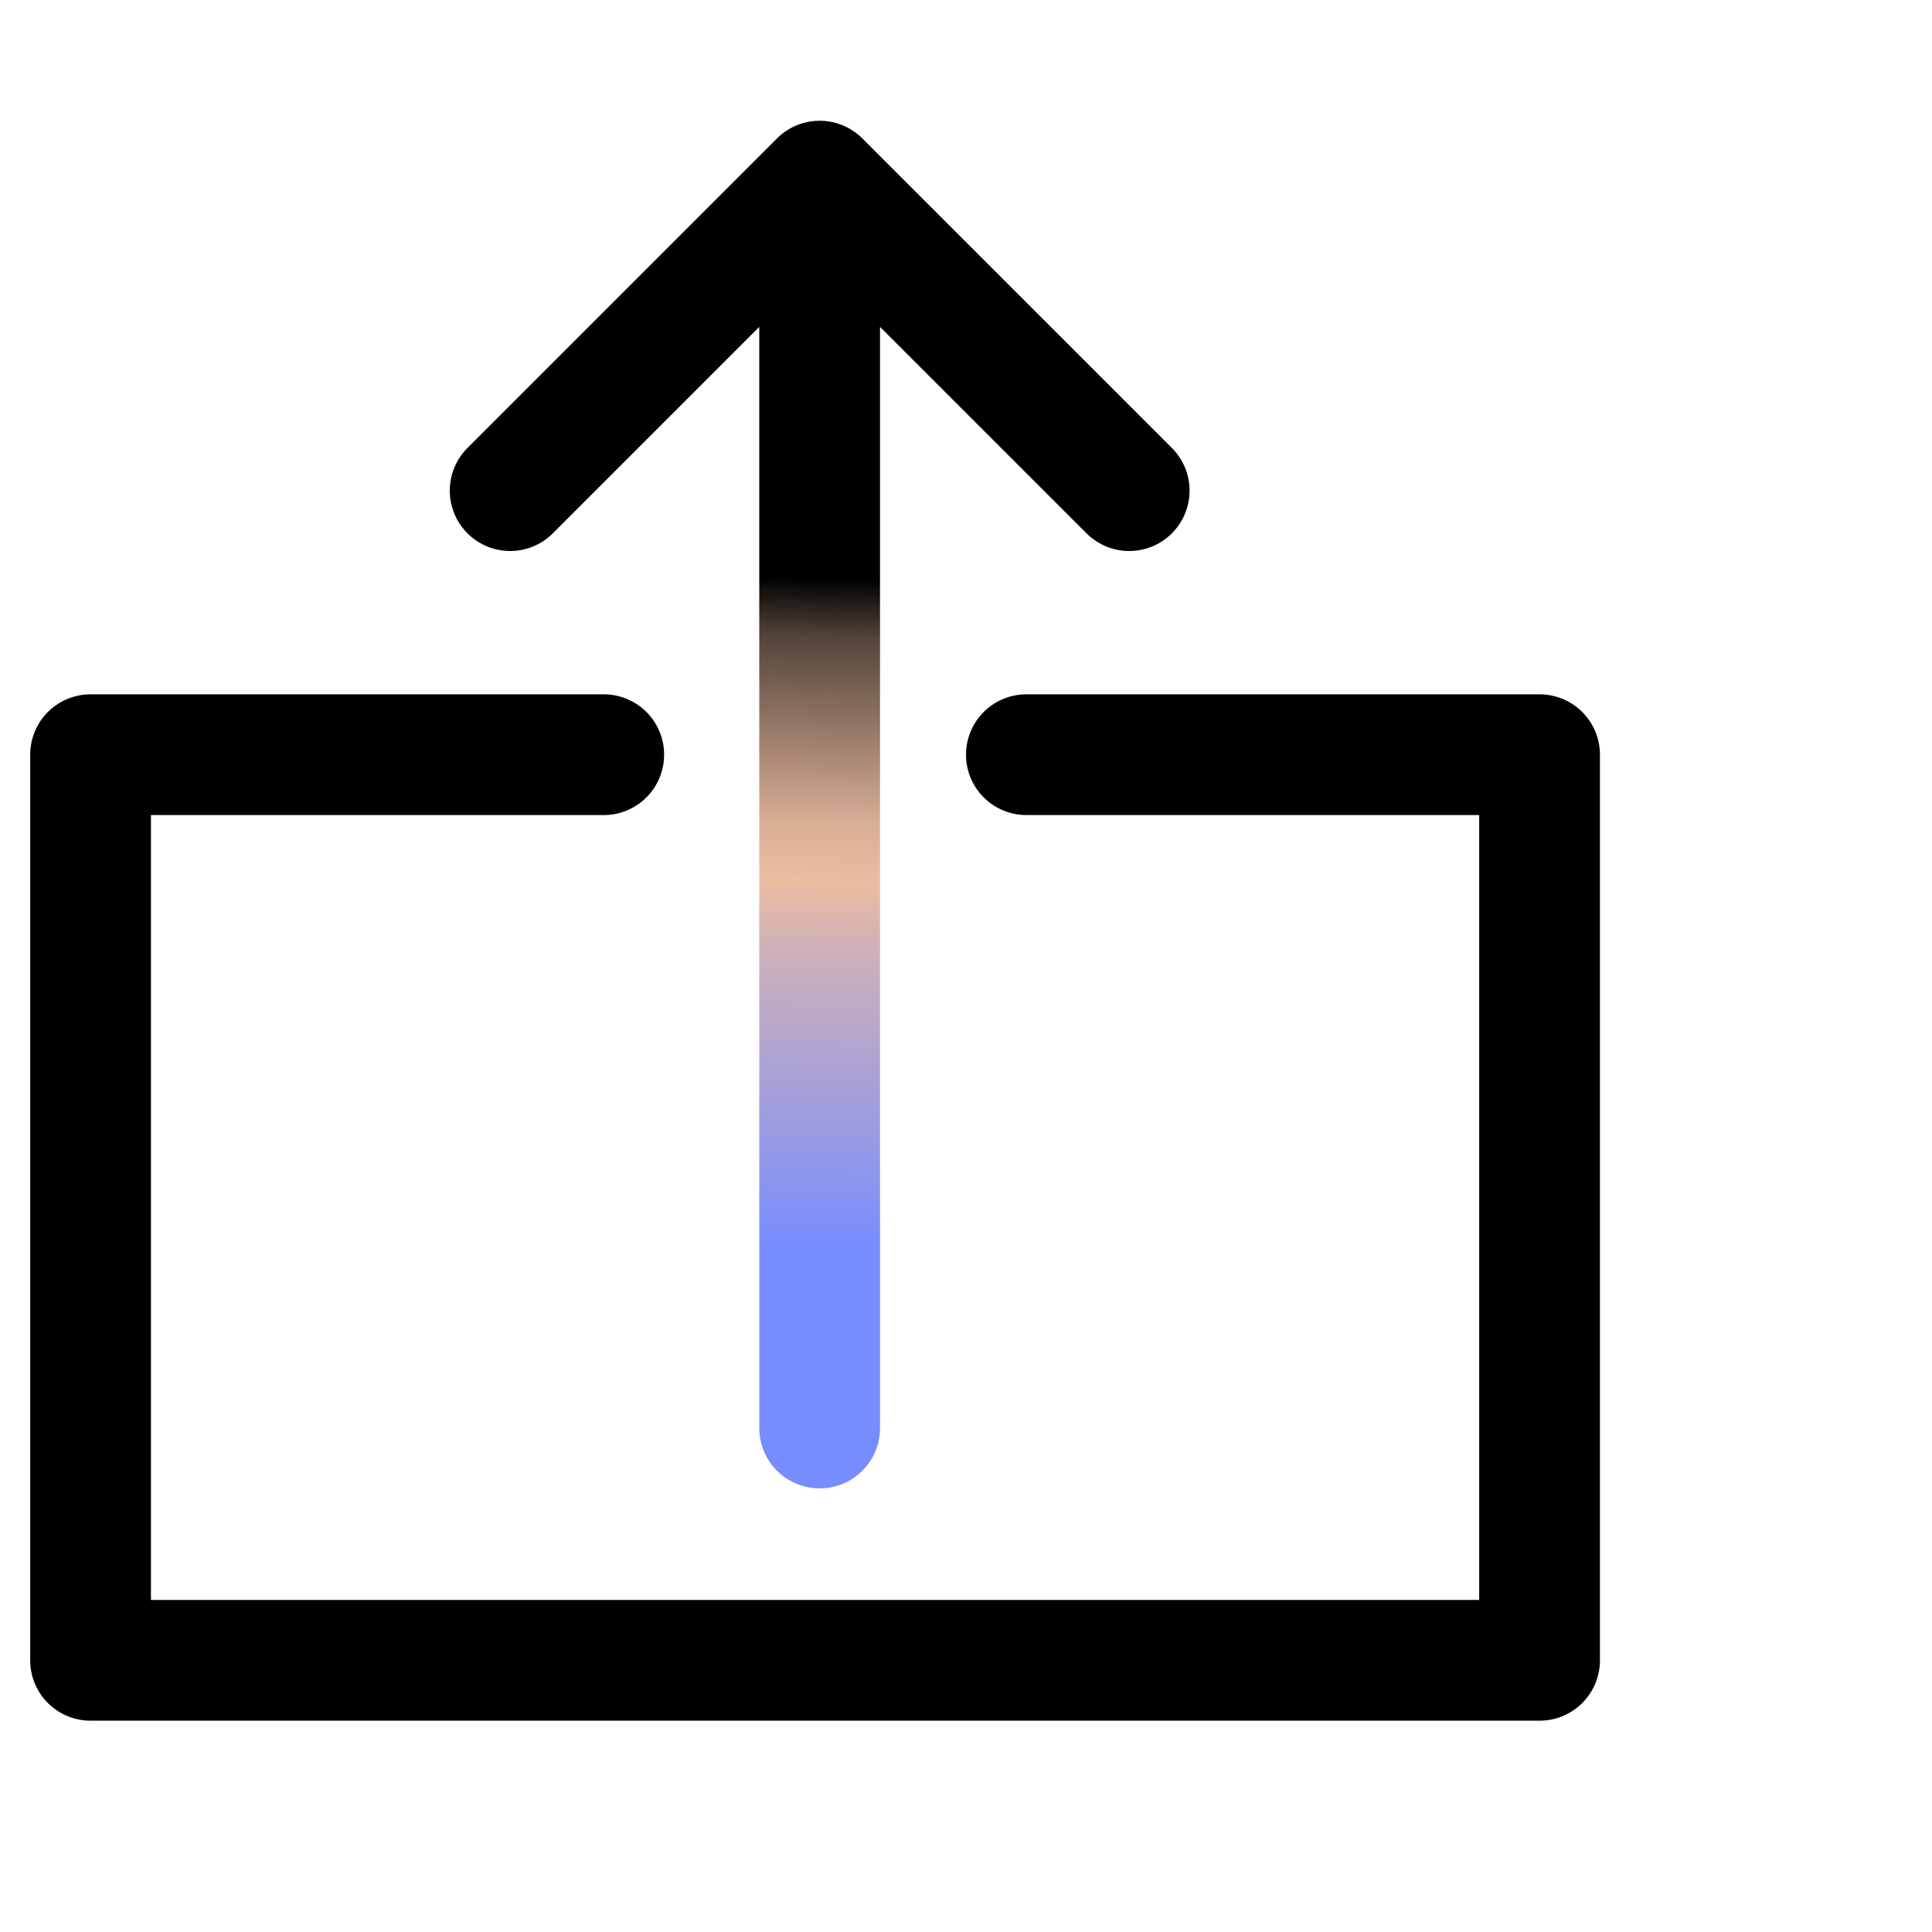
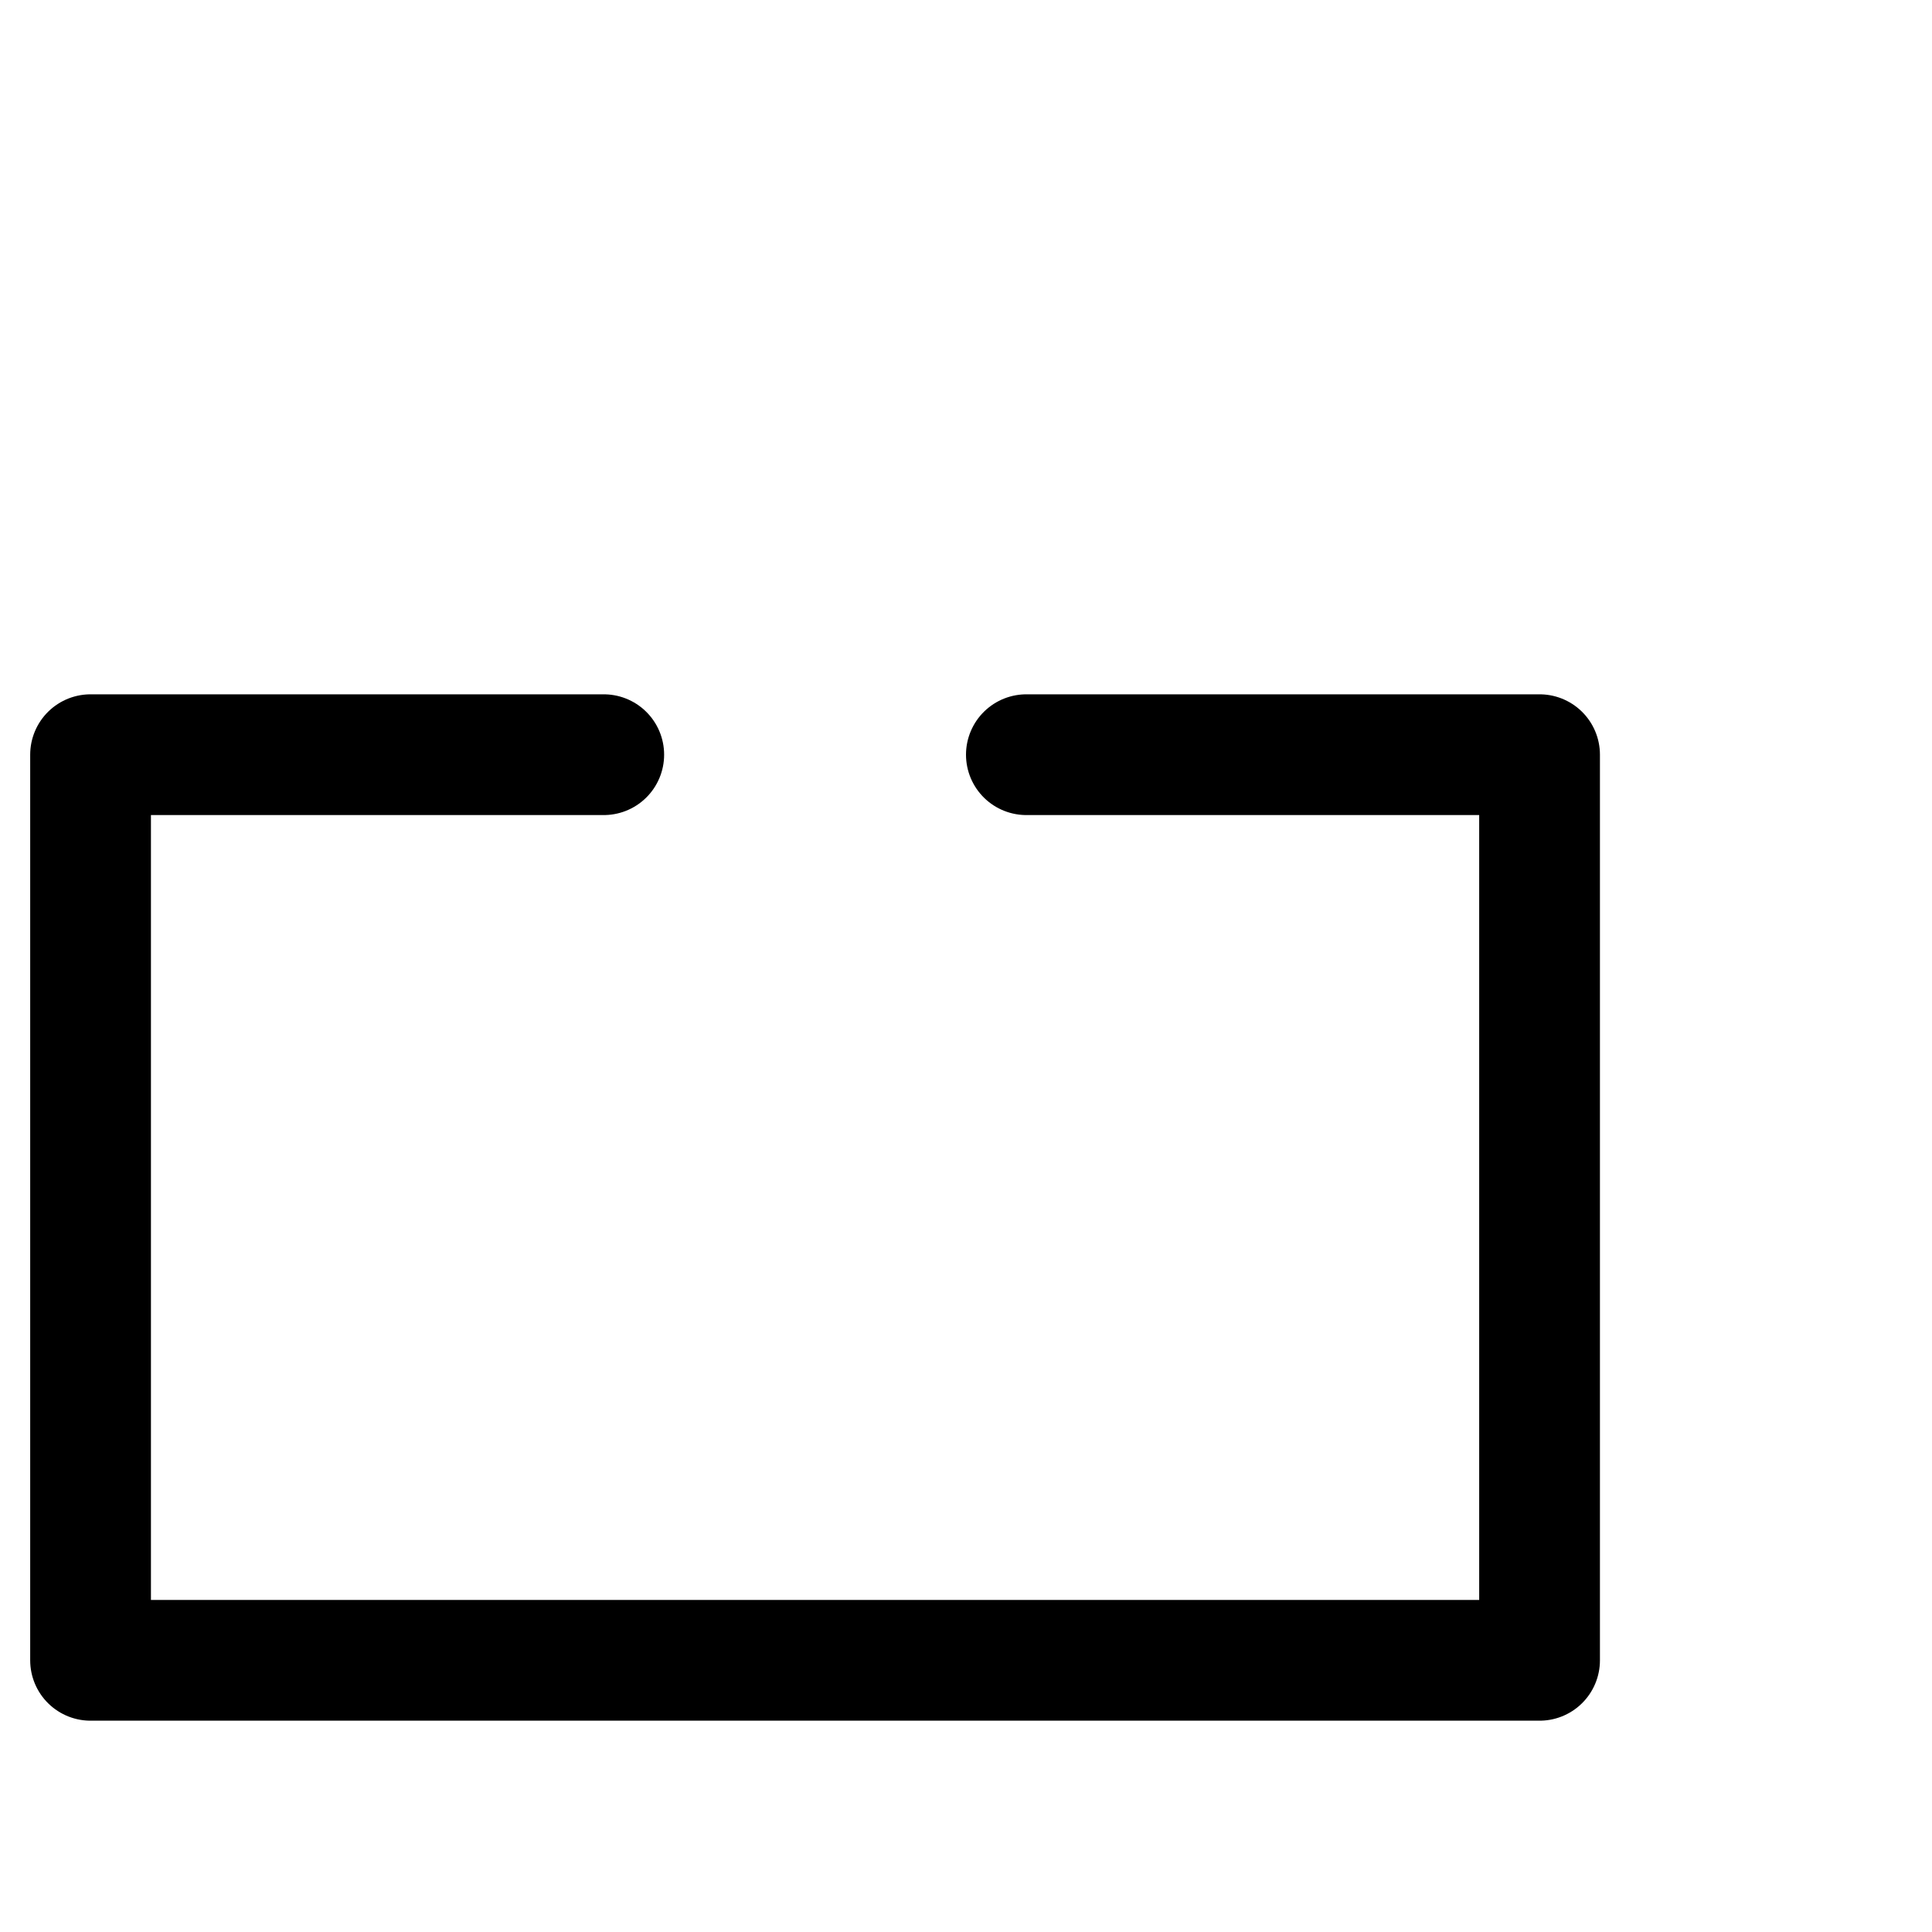
<svg xmlns="http://www.w3.org/2000/svg" width="64" height="64" viewBox="0 0 64 64" fill="none">
  <rect width="64" height="64" fill="white" />
-   <path d="M27.152 47.305V6M27.152 6L37.406 16.253M27.152 6L16.899 16.253" stroke="url(#paint0_linear_2624_1481)" stroke-width="4" stroke-linecap="round" stroke-linejoin="round" />
-   <path d="M34 25H39H51V55H3V25H15H20" stroke="black" stroke-width="4" stroke-linecap="round" stroke-linejoin="round" />
+   <path d="M34 25H39H51V55H3V25H20" stroke="black" stroke-width="4" stroke-linecap="round" stroke-linejoin="round" />
  <defs>
    <linearGradient id="paint0_linear_2624_1481" x1="27.152" y1="41.305" x2="27.86" y2="1" gradientUnits="userSpaceOnUse">
      <stop stop-color="#778DFF" />
      <stop offset="0.05" stop-color="#8A95EF" />
      <stop offset="0.1" stop-color="#9C9CE1" />
      <stop offset="0.15" stop-color="#ADA3D3" />
      <stop offset="0.2" stop-color="#BEAAC5" />
      <stop offset="0.25" stop-color="#D0B1B7" />
      <stop offset="0.3" stop-color="#EBBDA2" />
      <stop offset="0.35" stop-color="#D7AD94" />
      <stop offset="0.4" stop-color="#AC8A76" />
      <stop offset="0.45" stop-color="#816859" />
      <stop offset="0.5" stop-color="#56453B" />
      <stop offset="0.55" />
      <stop offset="1" />
    </linearGradient>
  </defs>
</svg>